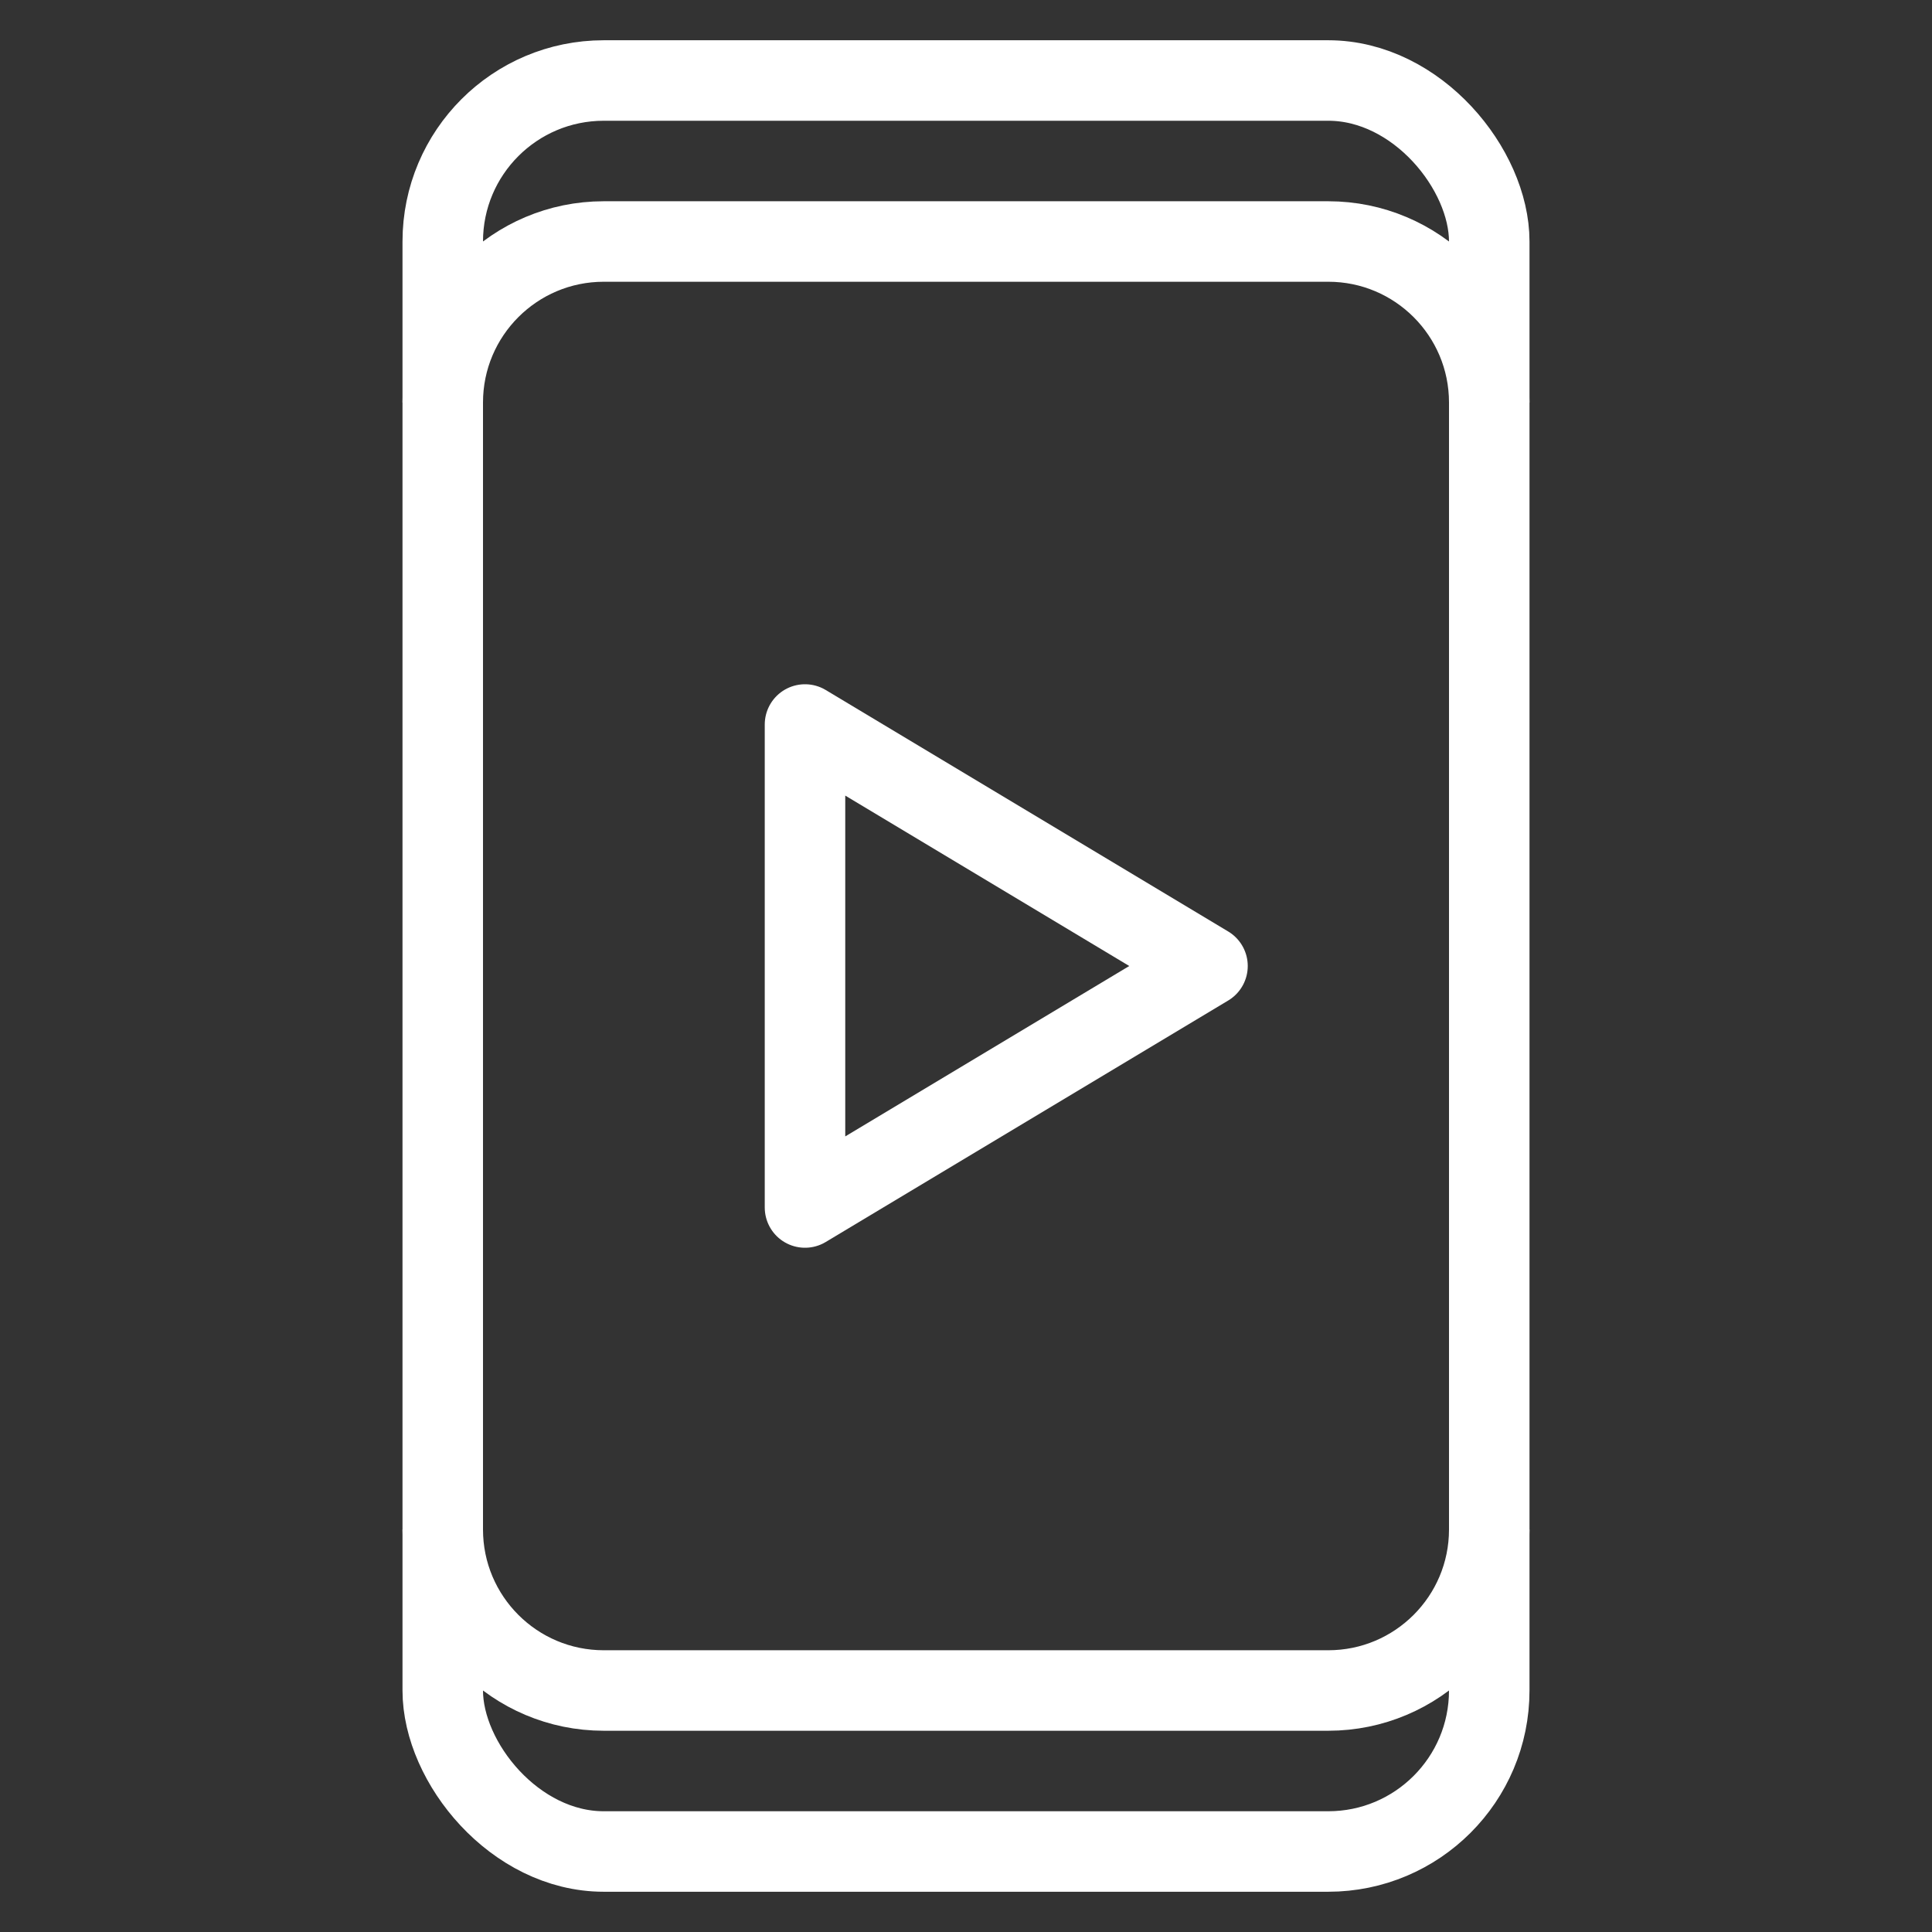
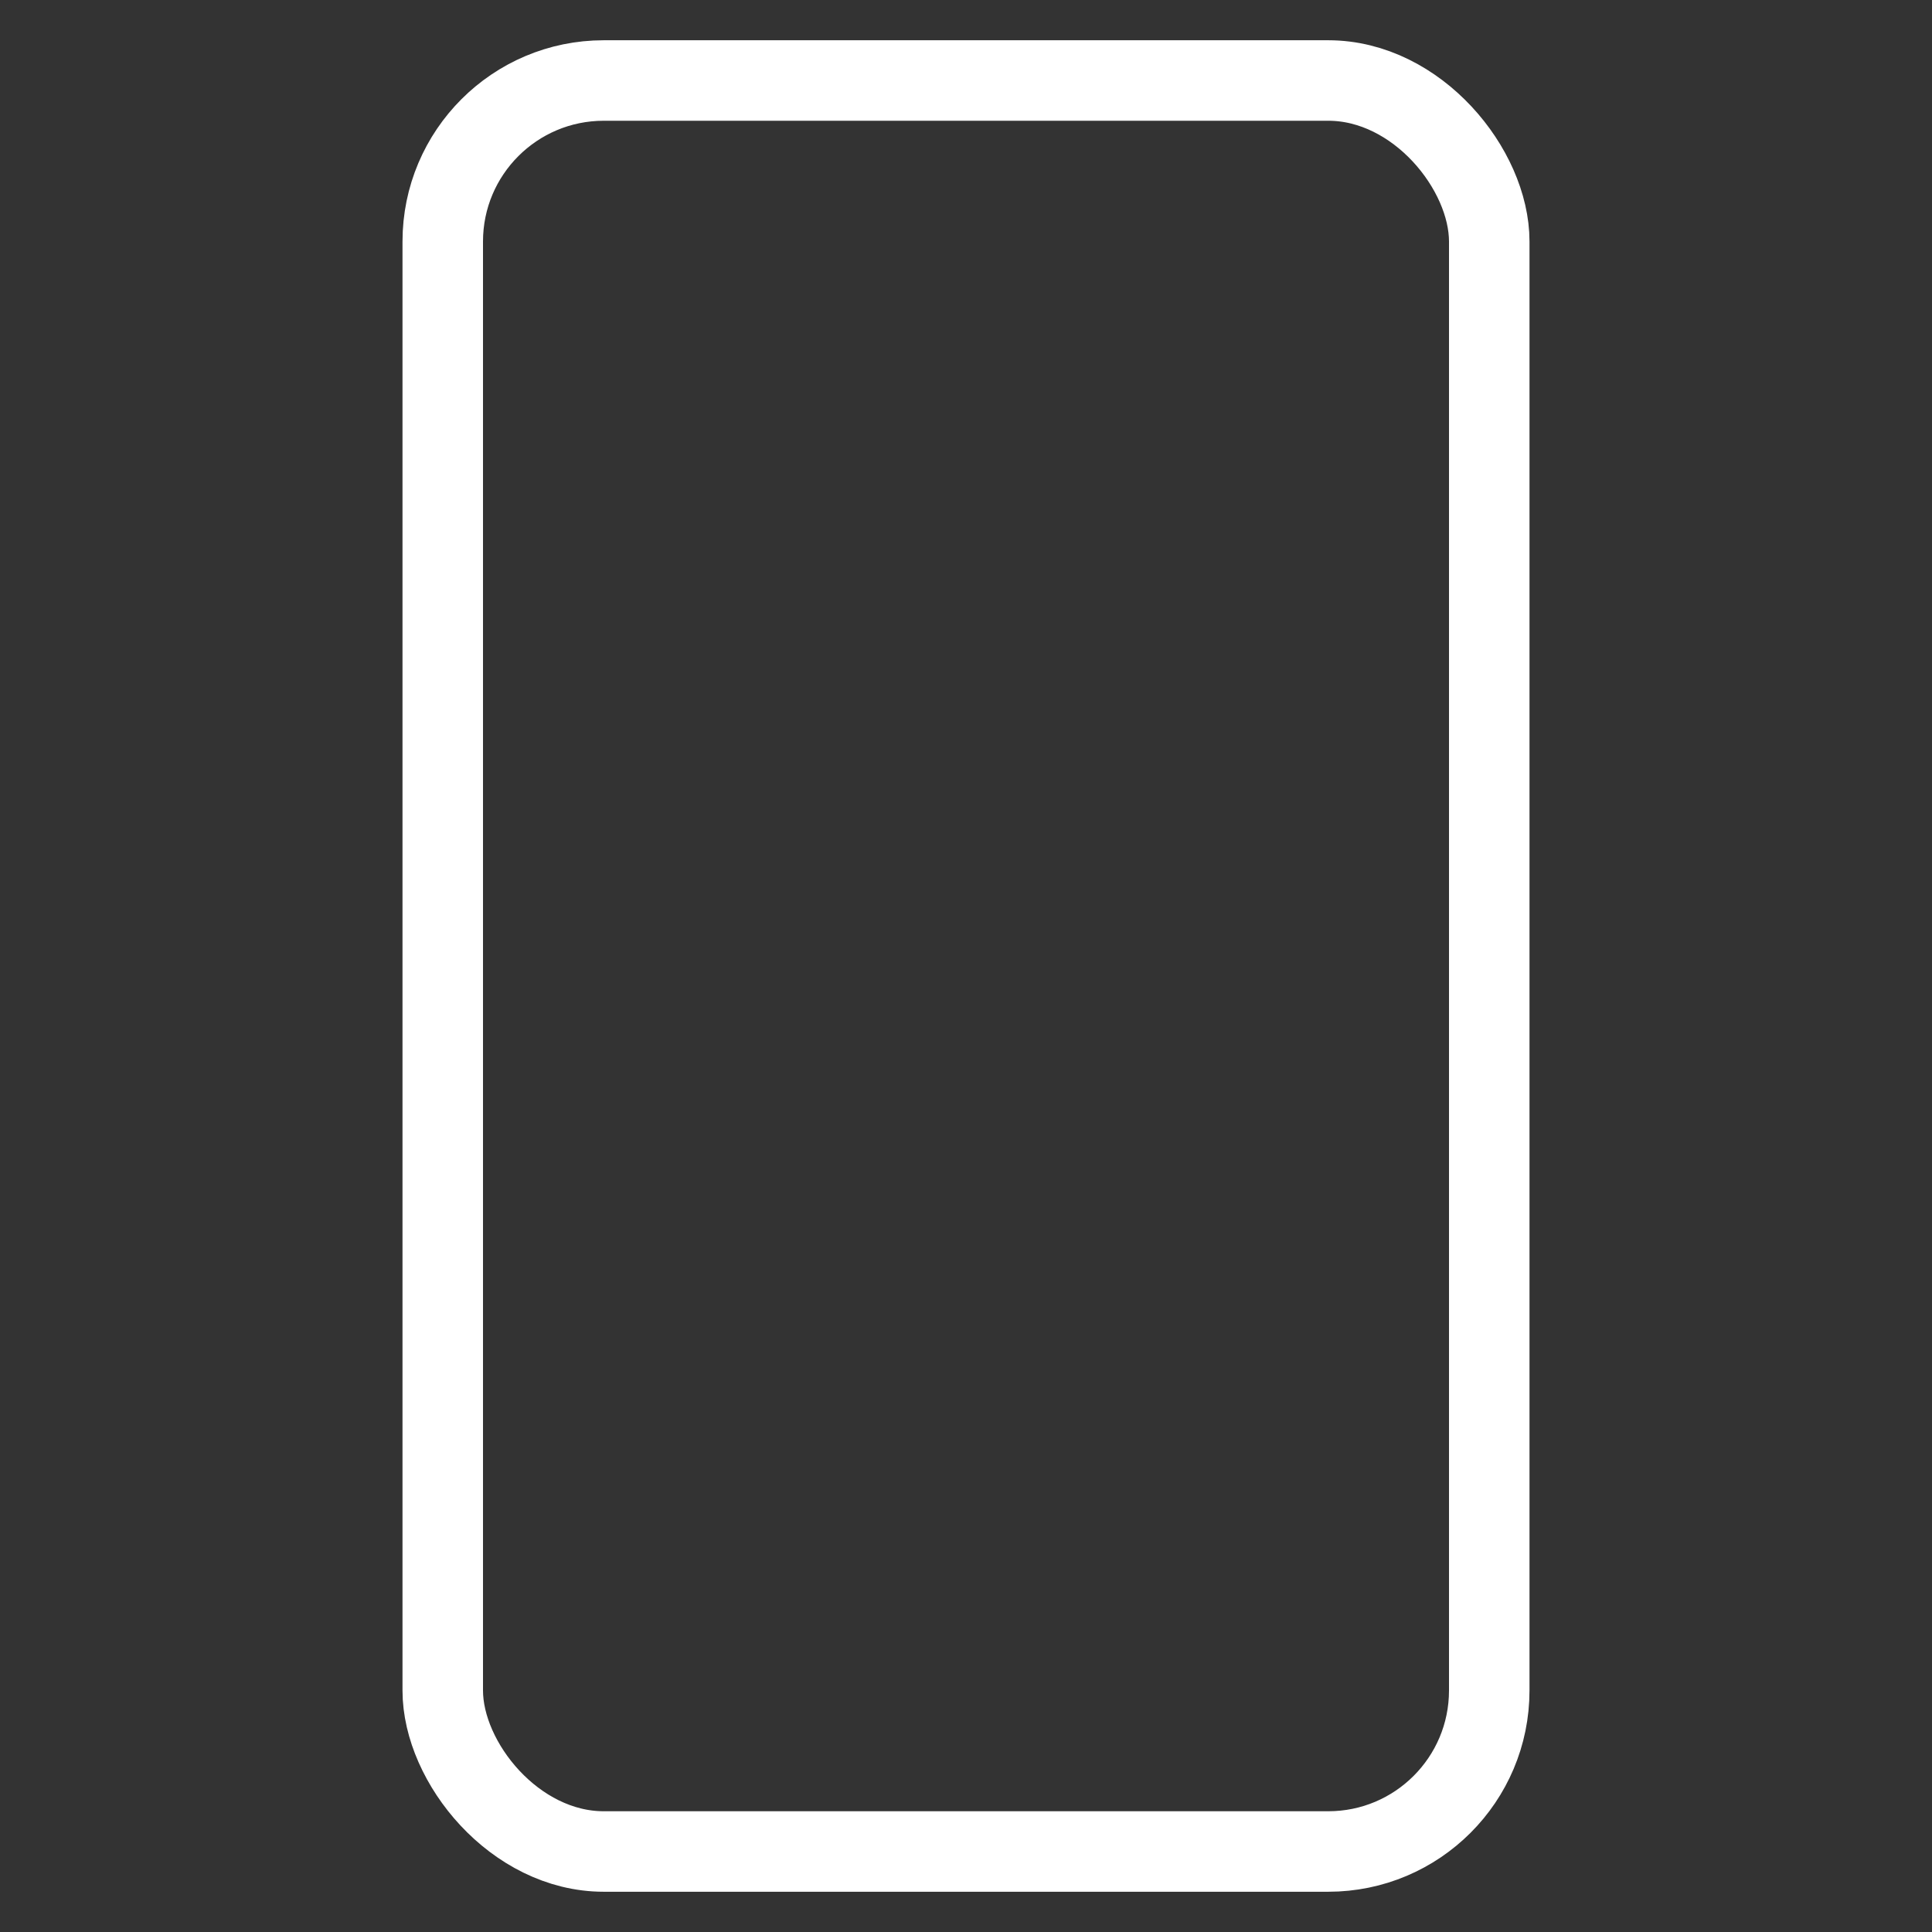
<svg xmlns="http://www.w3.org/2000/svg" id="Icon_Set" viewBox="0 0 48 48">
  <rect x="0" y="0" width="48" height="48" fill="#333333" stroke="none" />
  <rect x="11" y="2" width="26" height="44" rx="4" ry="4" fill="none" stroke="#fff" stroke-miterlimit="10" stroke-width="2" />
-   <path d="M11,10c0-2.209,1.791-4,4-4h18c2.209,0,4,1.791,4,4" fill="none" stroke="#fff" stroke-miterlimit="10" stroke-width="2" />
-   <path d="M37,38c0,2.209-1.791,4-4,4H15c-2.209,0-4-1.791-4-4" fill="none" stroke="#fff" stroke-miterlimit="10" stroke-width="2" />
-   <polygon points="20 30 20 18 30 24 20 30" fill="none" stroke="#fff" stroke-linejoin="round" stroke-width="2" />
</svg>